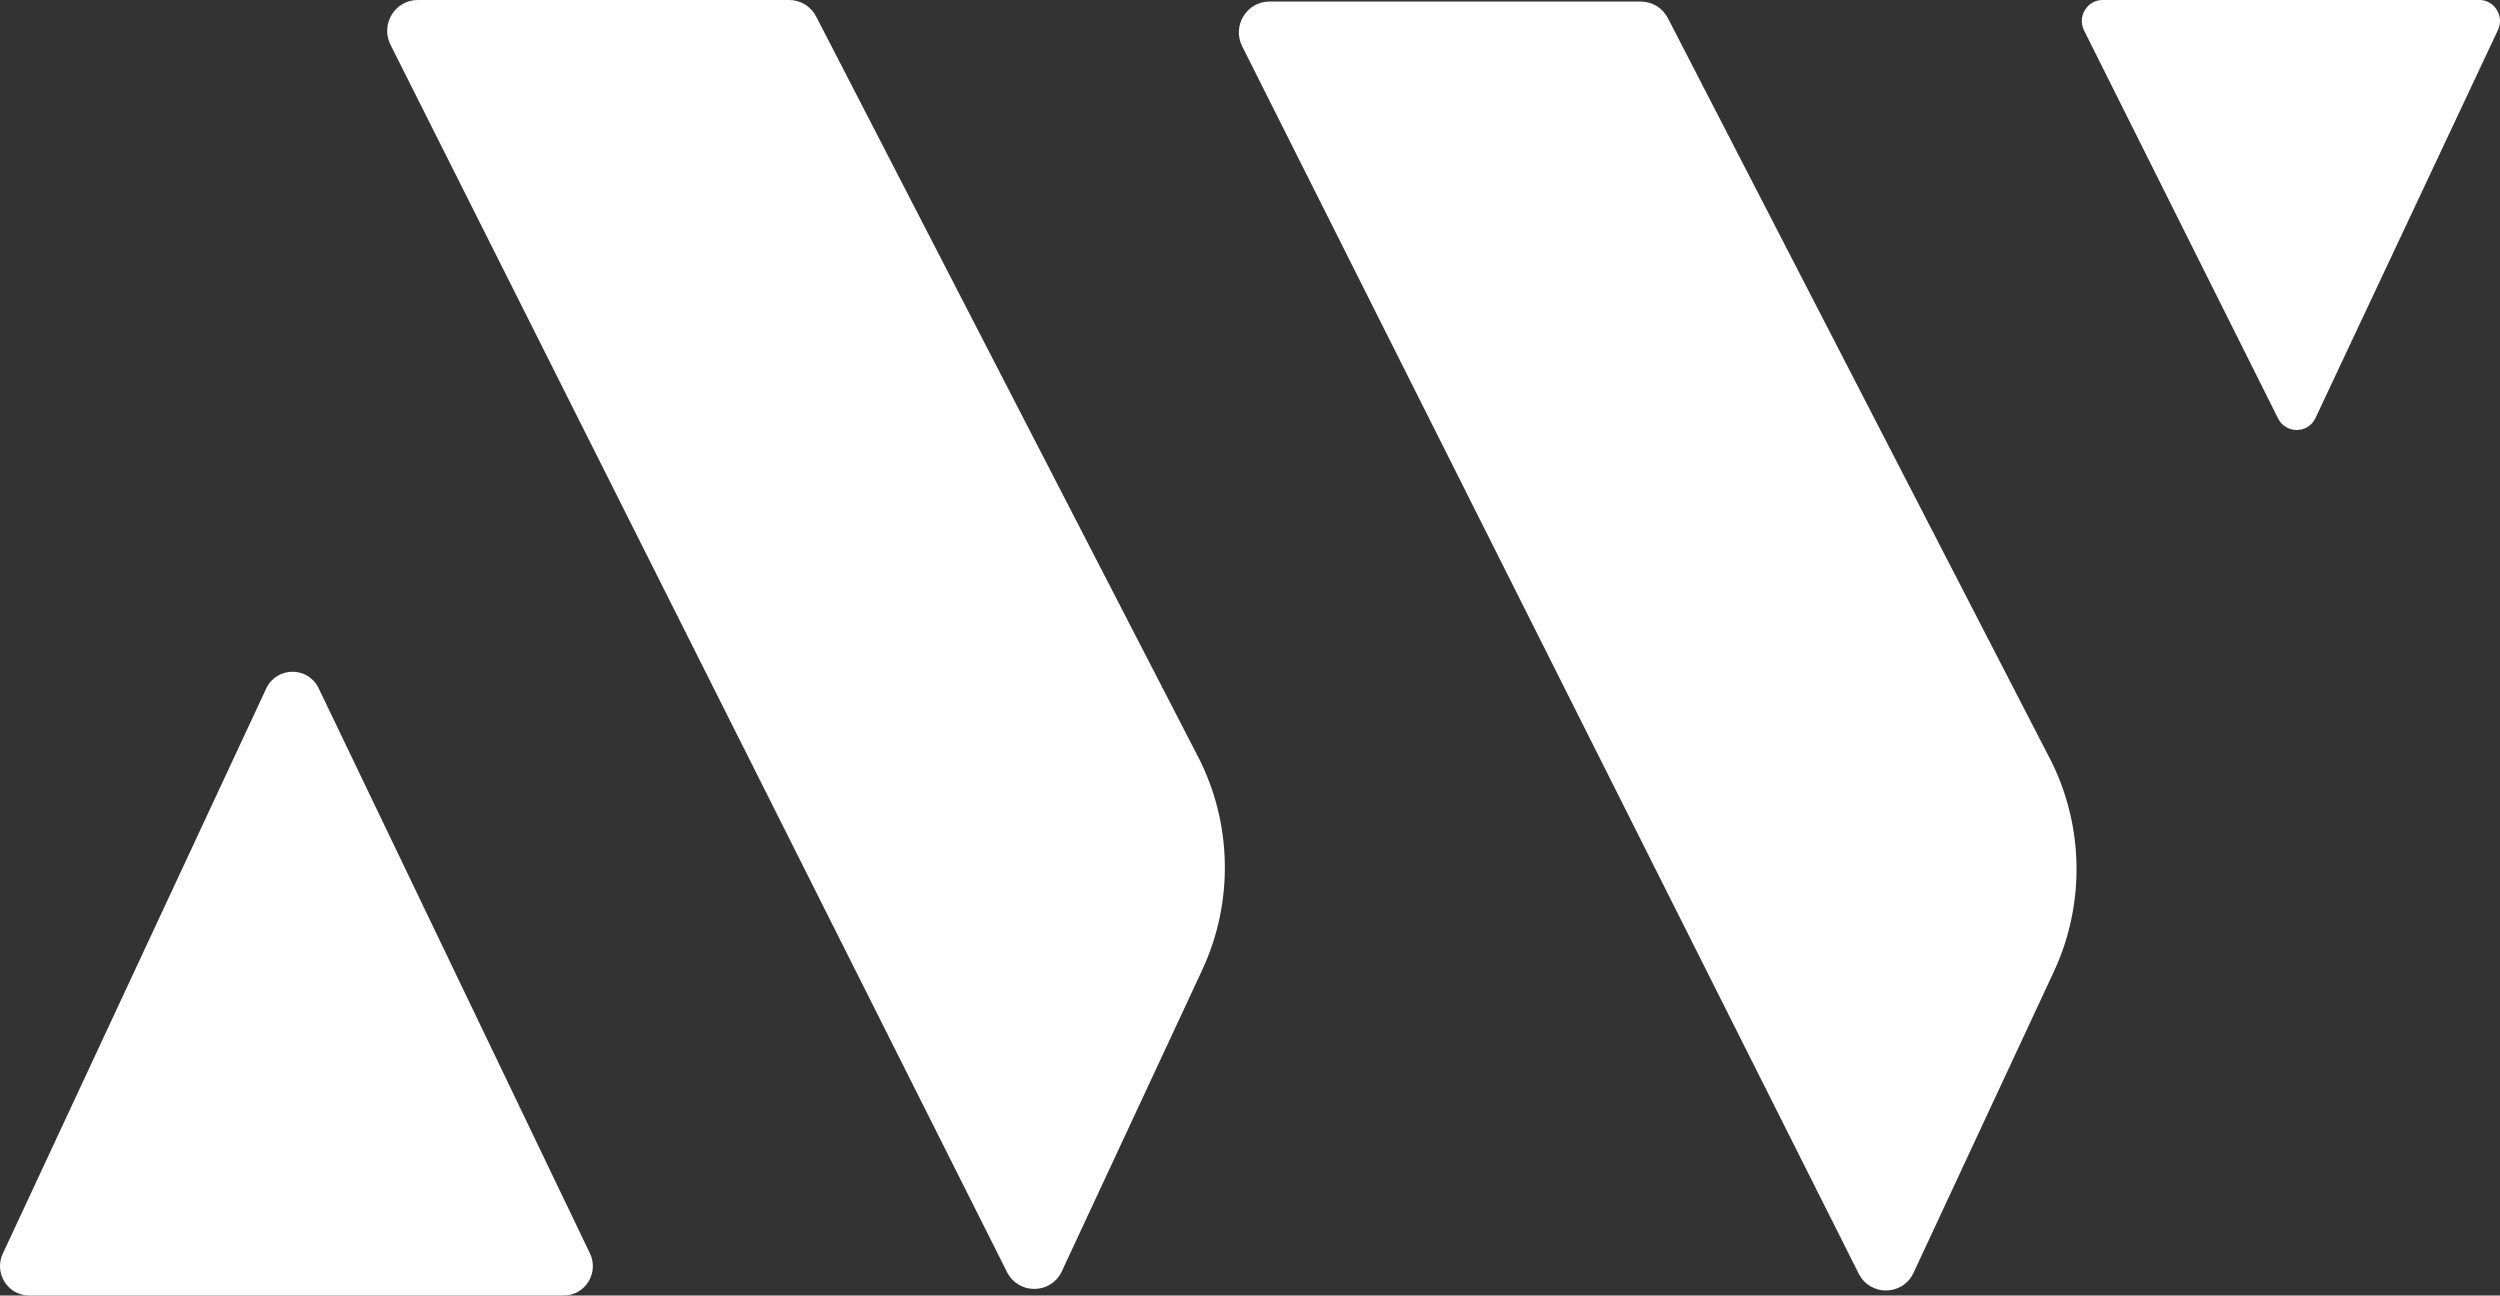
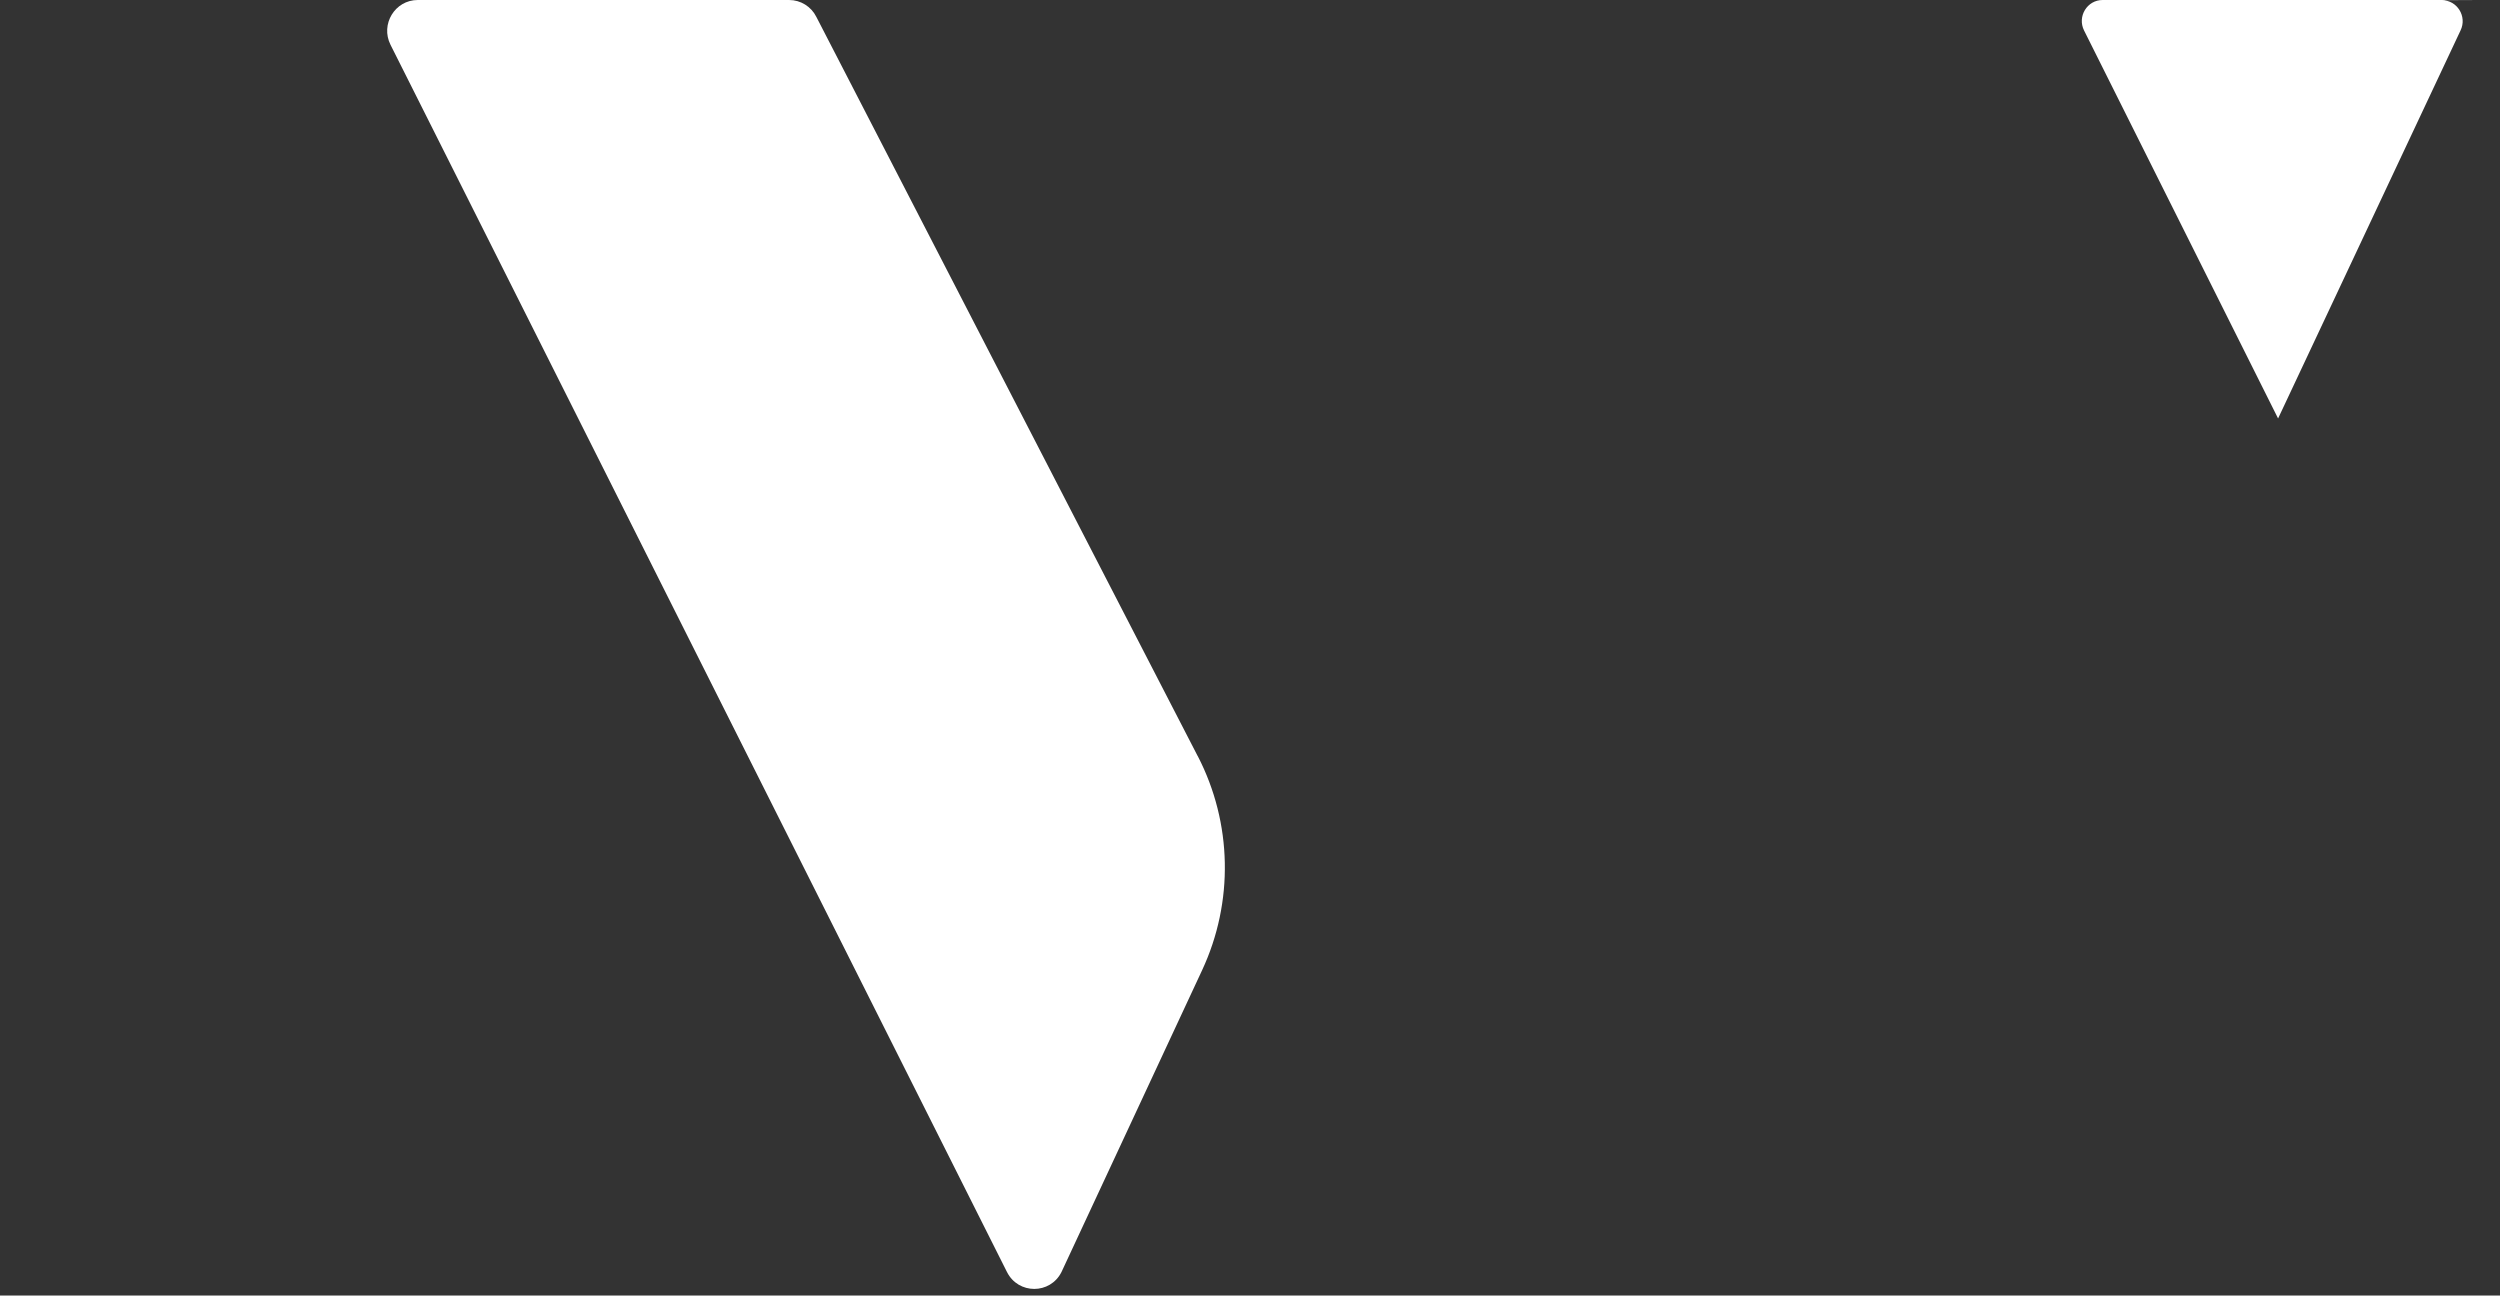
<svg xmlns="http://www.w3.org/2000/svg" id="Layer_2" viewBox="0 0 416.82 216">
  <rect x="0" y="0" width="416.82" height="216" fill="#333333" stroke="none" />
  <defs>
    <style>.cls-1{fill:#fff;}</style>
  </defs>
  <g id="Layer_1-2">
-     <path class="cls-1" d="m341.71,126.34c5.75,11.14,6.01,24.31.72,35.67l-23.45,50.33c-1.88,3.76-7.2,3.76-9.09,0L207.11,7.73c-1.72-3.42.74-7.47,4.54-7.47h61.92c1.92,0,3.68,1.09,4.54,2.82l63.59,123.26Z" />
    <path class="cls-1" d="m199.71,126.08c5.75,11.14,6.01,24.31.72,35.67l-23.45,50.33c-1.88,3.76-7.2,3.76-9.09,0L65.11,7.47C63.39,4.05,65.85,0,69.65,0h61.92c1.92,0,3.68,1.09,4.54,2.82l63.59,123.26Z" />
-     <path class="cls-1" d="m4.86,216h89.13c3.62,0,5.96-3.85,4.33-7.11l-45.22-94.2c-1.81-3.61-6.92-3.58-8.69.05L.5,208.94c-1.58,3.25.77,7.06,4.36,7.06Z" />
-     <path class="cls-1" d="m413.34,0h-62.77c-2.59,0-4.26,2.75-3.1,5.08l32.35,64.69c1.29,2.58,4.95,2.56,6.22-.04l30.42-64.69c1.13-2.33-.55-5.05-3.12-5.05Z" />
+     <path class="cls-1" d="m413.34,0h-62.77c-2.59,0-4.26,2.75-3.1,5.08l32.35,64.69l30.42-64.69c1.13-2.33-.55-5.05-3.12-5.05Z" />
  </g>
</svg>